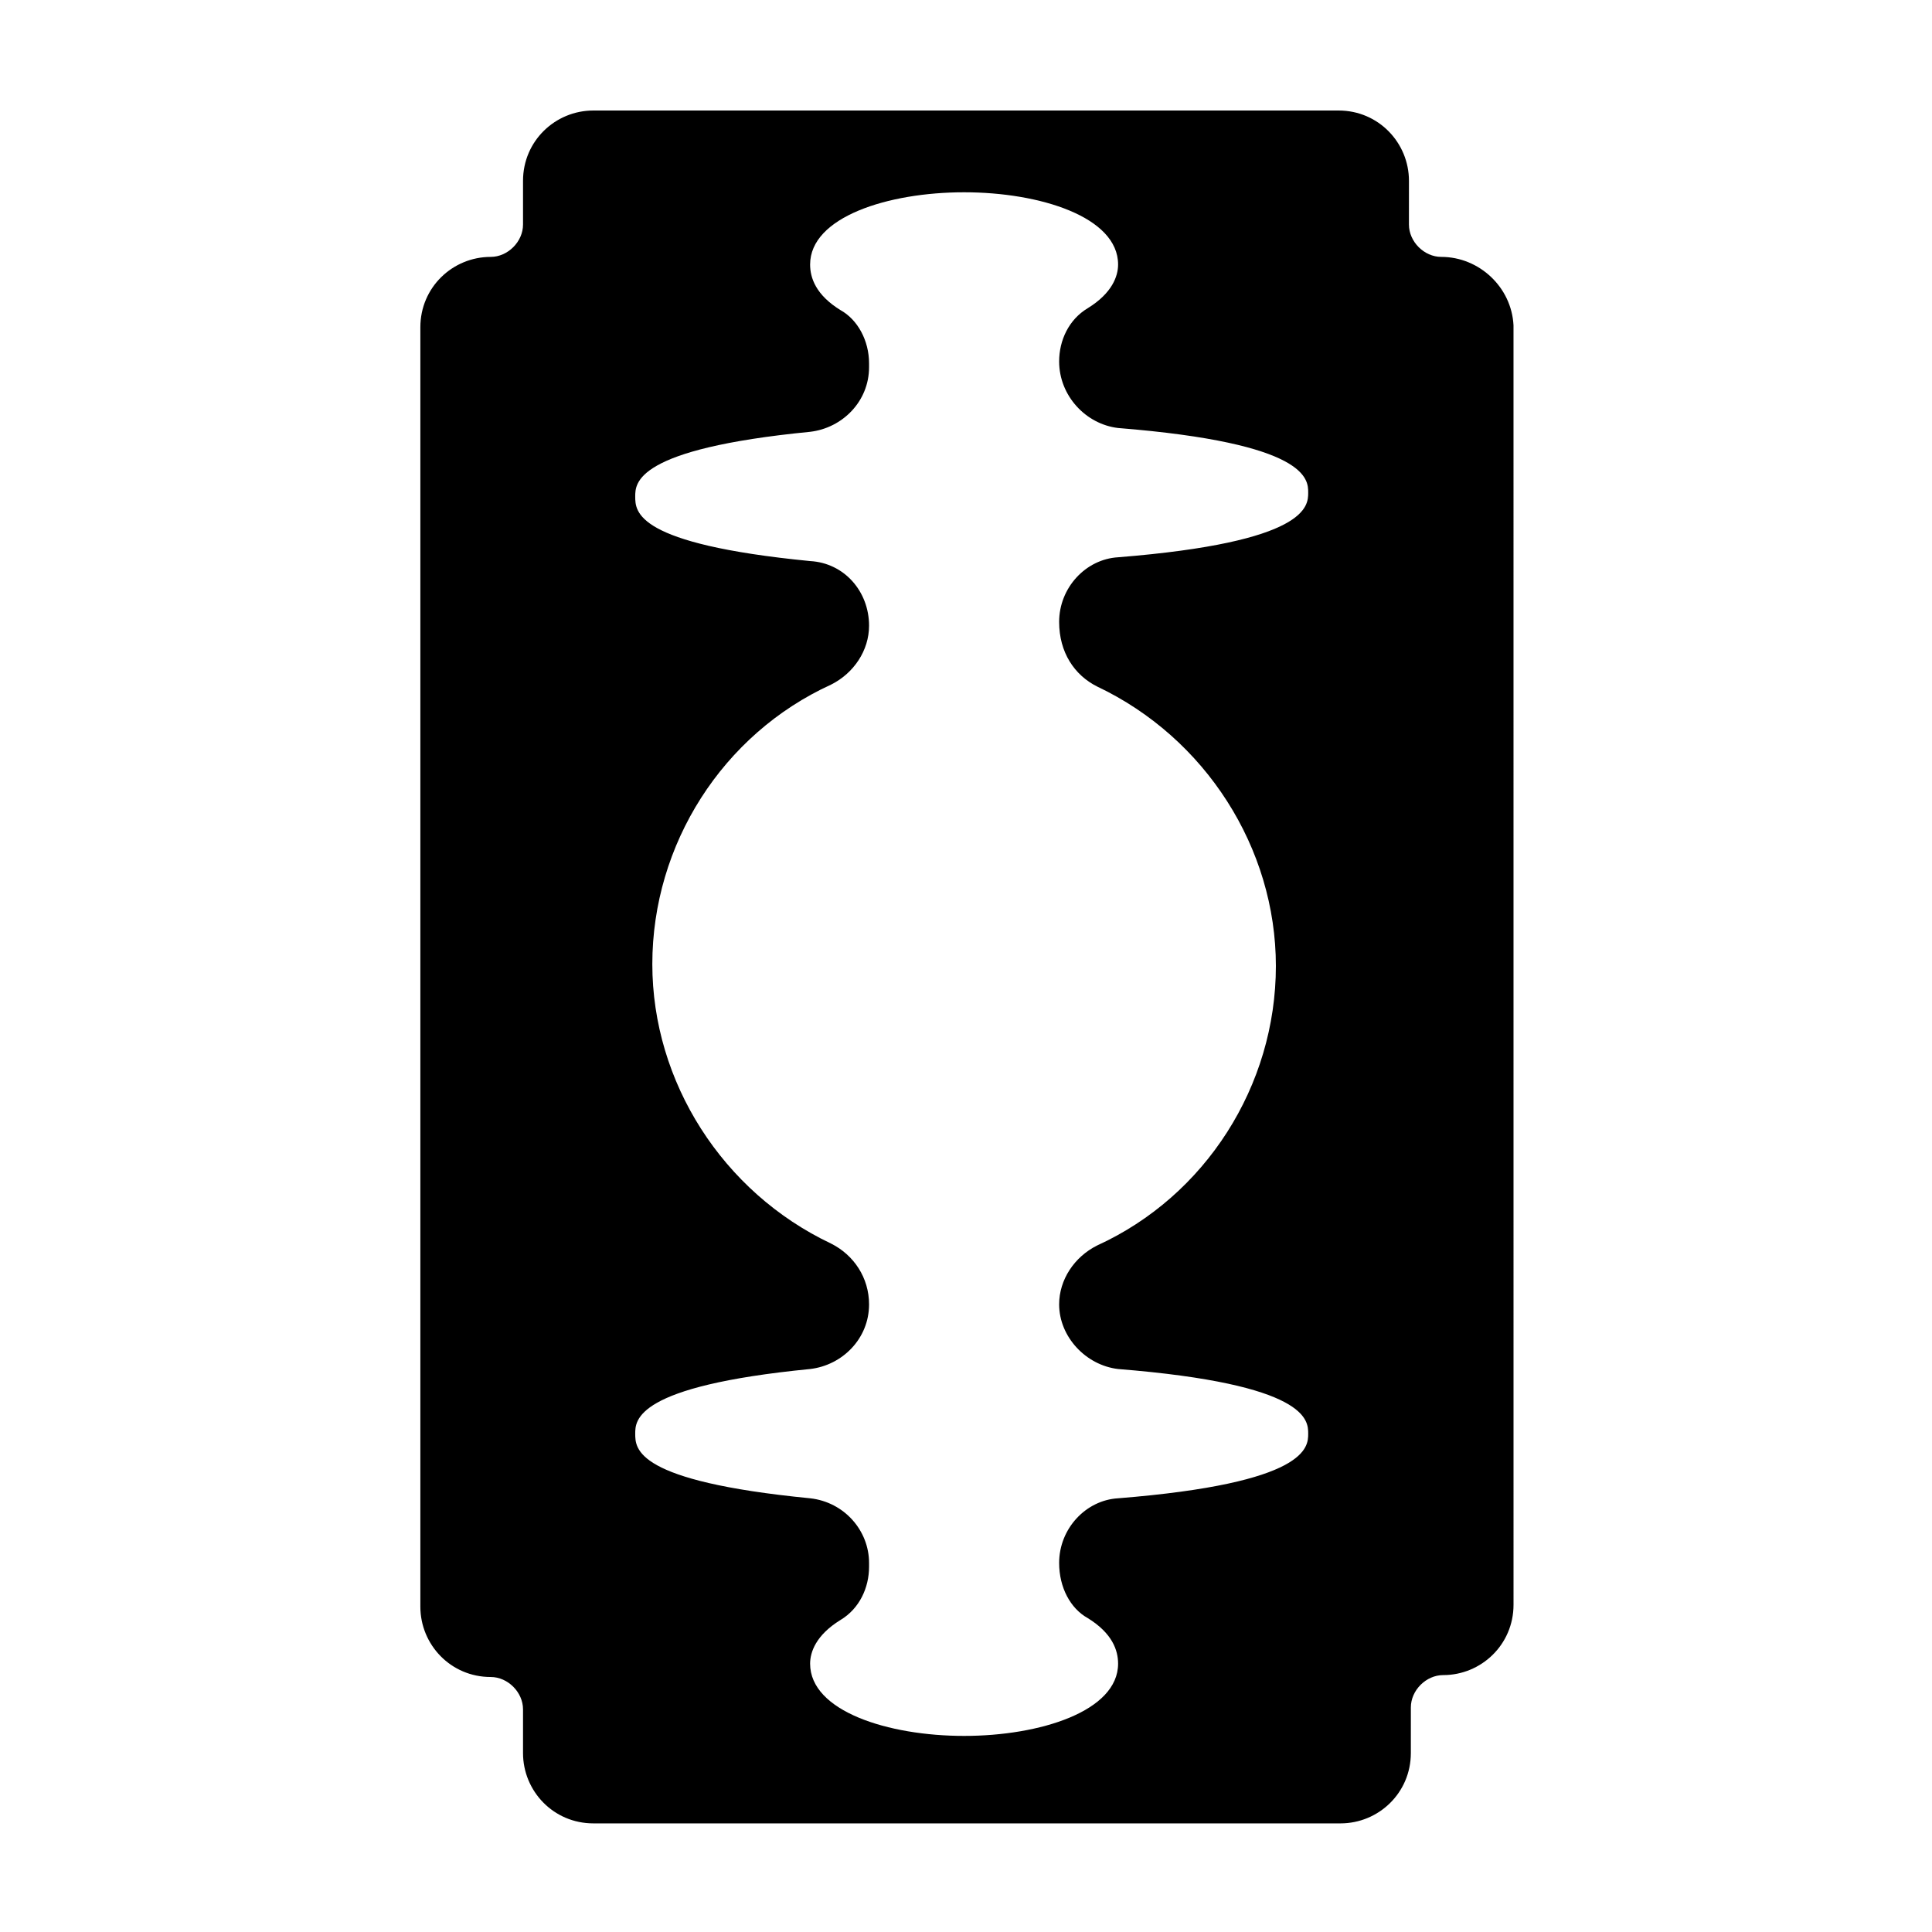
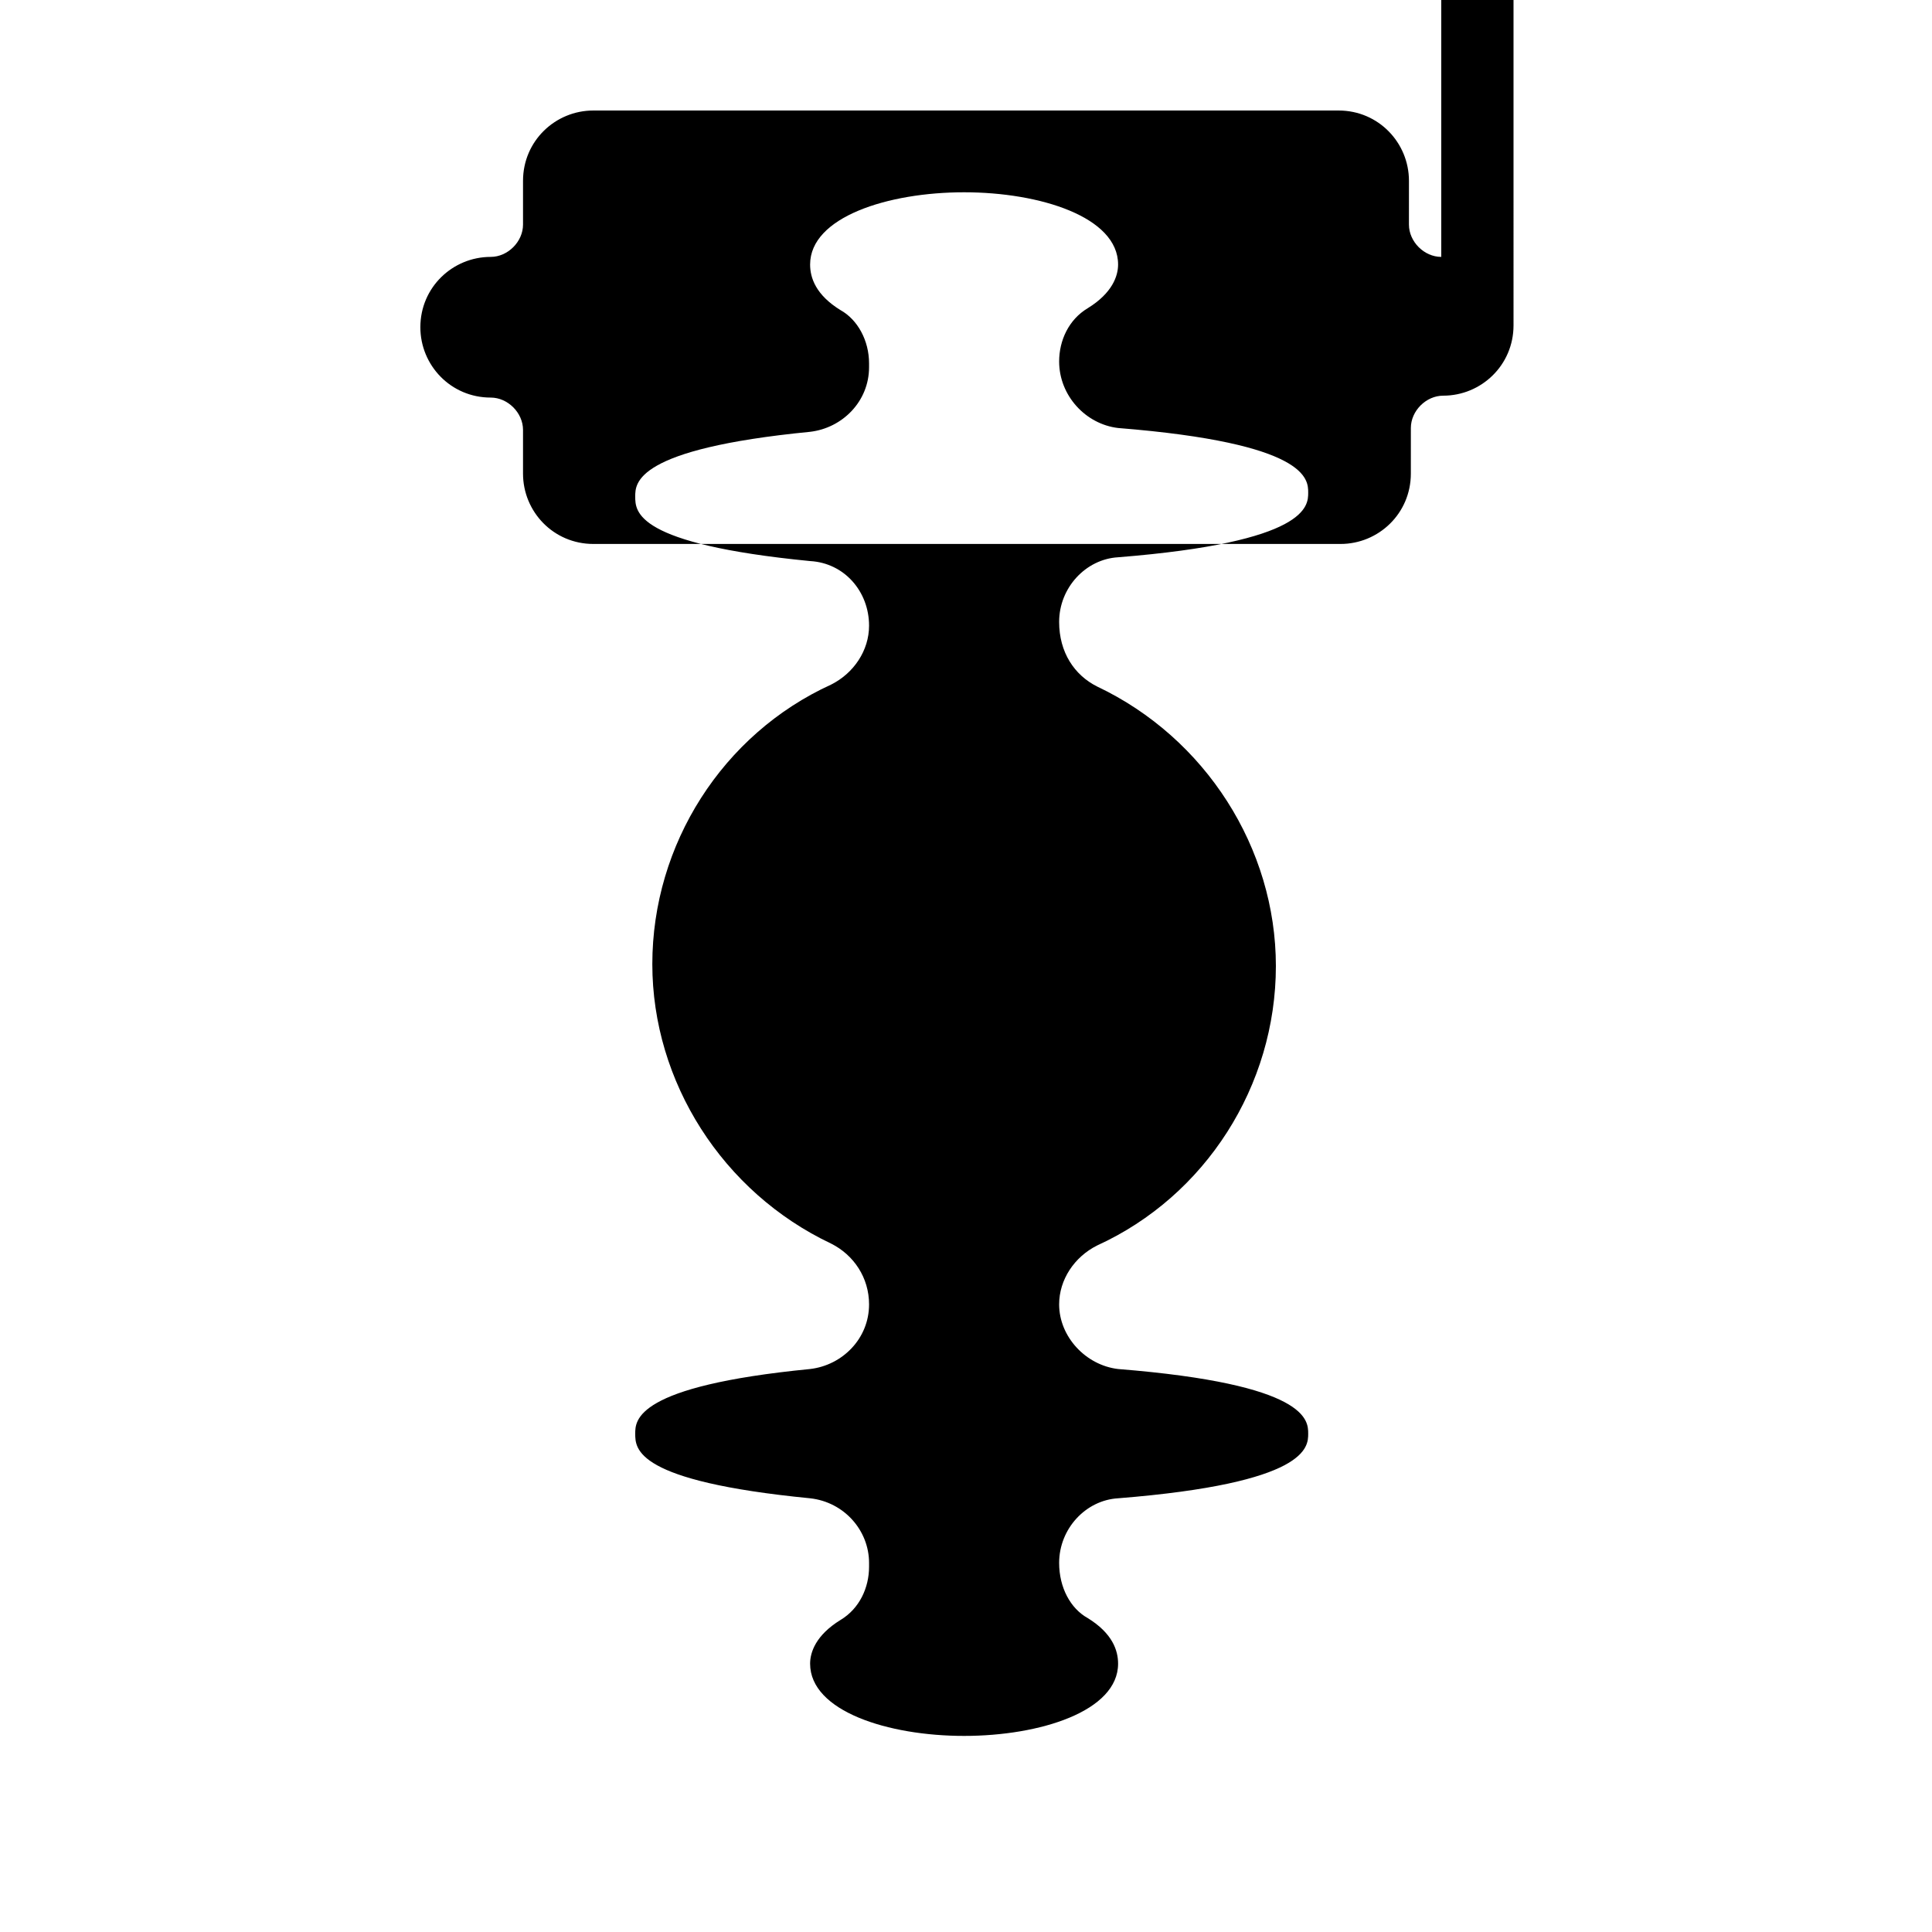
<svg xmlns="http://www.w3.org/2000/svg" fill="#000000" width="800px" height="800px" version="1.1" viewBox="144 144 512 512">
-   <path d="m525.95 212.08c-4.535 0-8.566-4.031-8.566-8.566l0.004-11.586c0-10.078-8.062-18.641-18.641-18.641h-197.5c-10.078 0-18.641 8.062-18.641 18.641v11.586c0 4.535-4.031 8.566-8.566 8.566-10.078 0-18.641 8.062-18.641 18.641v339.06c0 10.078 8.062 18.641 18.641 18.641 4.535 0 8.566 4.031 8.566 8.566v11.586c0 10.078 8.062 18.641 18.641 18.641h198c10.078 0 18.641-8.062 18.641-18.641l0.004-12.09c0-4.535 4.031-8.566 8.566-8.566 10.078 0 18.641-8.062 18.641-18.641l-0.004-339.06c-0.5-10.078-9.066-18.137-19.145-18.137zm-91.188 113.86c28.719 13.602 47.359 42.824 47.359 74.059 0 31.738-18.641 60.961-47.359 74.059-6.047 3.023-10.078 9.07-10.078 15.617 0 8.566 7.055 16.121 15.617 17.129 50.383 4.031 50.383 13.602 50.383 17.129 0 3.527 0 13.098-50.383 17.129-8.566 0.504-15.617 8.062-15.617 17.129 0 6.551 3.023 12.09 7.559 14.609 6.551 4.031 8.062 8.566 8.062 12.09 0 12.594-20.656 19.145-40.809 19.145s-40.809-6.551-40.809-19.145c0-3.023 1.512-7.559 8.062-11.586 5.039-3.023 7.559-8.566 7.559-14.105v-1.008c0-8.566-6.551-16.121-15.617-17.129-46.352-4.535-46.352-13.098-46.352-17.129 0-3.527 0-12.594 46.352-17.129 8.566-1.008 15.617-8.062 15.617-17.129 0-7.055-4.031-13.098-10.078-16.121-28.719-13.602-47.359-42.824-47.359-74.059 0-31.738 18.641-60.961 47.359-74.059 6.047-3.023 10.078-9.07 10.078-15.617 0-9.07-6.551-16.625-15.617-17.129-46.352-4.535-46.352-13.098-46.352-17.129 0-3.527 0-12.594 46.352-17.129 8.566-1.008 15.617-8.062 15.617-17.129v-1.008c0-6.047-3.023-11.586-7.559-14.105-6.551-4.031-8.062-8.566-8.062-12.09 0-12.594 20.656-19.145 40.809-19.145s40.809 6.551 40.809 19.145c0 3.023-1.512 7.559-8.062 11.586-5.039 3.023-7.559 8.566-7.559 14.105 0 9.07 7.055 16.625 15.617 17.633 50.383 4.031 50.383 13.602 50.383 17.129 0 3.527 0 13.098-50.383 17.129-8.566 0.504-15.617 8.062-15.617 17.129 0 8.062 4.031 14.105 10.078 17.129z" />
+   <path d="m525.95 212.08c-4.535 0-8.566-4.031-8.566-8.566l0.004-11.586c0-10.078-8.062-18.641-18.641-18.641h-197.5c-10.078 0-18.641 8.062-18.641 18.641v11.586c0 4.535-4.031 8.566-8.566 8.566-10.078 0-18.641 8.062-18.641 18.641c0 10.078 8.062 18.641 18.641 18.641 4.535 0 8.566 4.031 8.566 8.566v11.586c0 10.078 8.062 18.641 18.641 18.641h198c10.078 0 18.641-8.062 18.641-18.641l0.004-12.09c0-4.535 4.031-8.566 8.566-8.566 10.078 0 18.641-8.062 18.641-18.641l-0.004-339.06c-0.5-10.078-9.066-18.137-19.145-18.137zm-91.188 113.86c28.719 13.602 47.359 42.824 47.359 74.059 0 31.738-18.641 60.961-47.359 74.059-6.047 3.023-10.078 9.07-10.078 15.617 0 8.566 7.055 16.121 15.617 17.129 50.383 4.031 50.383 13.602 50.383 17.129 0 3.527 0 13.098-50.383 17.129-8.566 0.504-15.617 8.062-15.617 17.129 0 6.551 3.023 12.09 7.559 14.609 6.551 4.031 8.062 8.566 8.062 12.09 0 12.594-20.656 19.145-40.809 19.145s-40.809-6.551-40.809-19.145c0-3.023 1.512-7.559 8.062-11.586 5.039-3.023 7.559-8.566 7.559-14.105v-1.008c0-8.566-6.551-16.121-15.617-17.129-46.352-4.535-46.352-13.098-46.352-17.129 0-3.527 0-12.594 46.352-17.129 8.566-1.008 15.617-8.062 15.617-17.129 0-7.055-4.031-13.098-10.078-16.121-28.719-13.602-47.359-42.824-47.359-74.059 0-31.738 18.641-60.961 47.359-74.059 6.047-3.023 10.078-9.07 10.078-15.617 0-9.07-6.551-16.625-15.617-17.129-46.352-4.535-46.352-13.098-46.352-17.129 0-3.527 0-12.594 46.352-17.129 8.566-1.008 15.617-8.062 15.617-17.129v-1.008c0-6.047-3.023-11.586-7.559-14.105-6.551-4.031-8.062-8.566-8.062-12.09 0-12.594 20.656-19.145 40.809-19.145s40.809 6.551 40.809 19.145c0 3.023-1.512 7.559-8.062 11.586-5.039 3.023-7.559 8.566-7.559 14.105 0 9.07 7.055 16.625 15.617 17.633 50.383 4.031 50.383 13.602 50.383 17.129 0 3.527 0 13.098-50.383 17.129-8.566 0.504-15.617 8.062-15.617 17.129 0 8.062 4.031 14.105 10.078 17.129z" />
</svg>